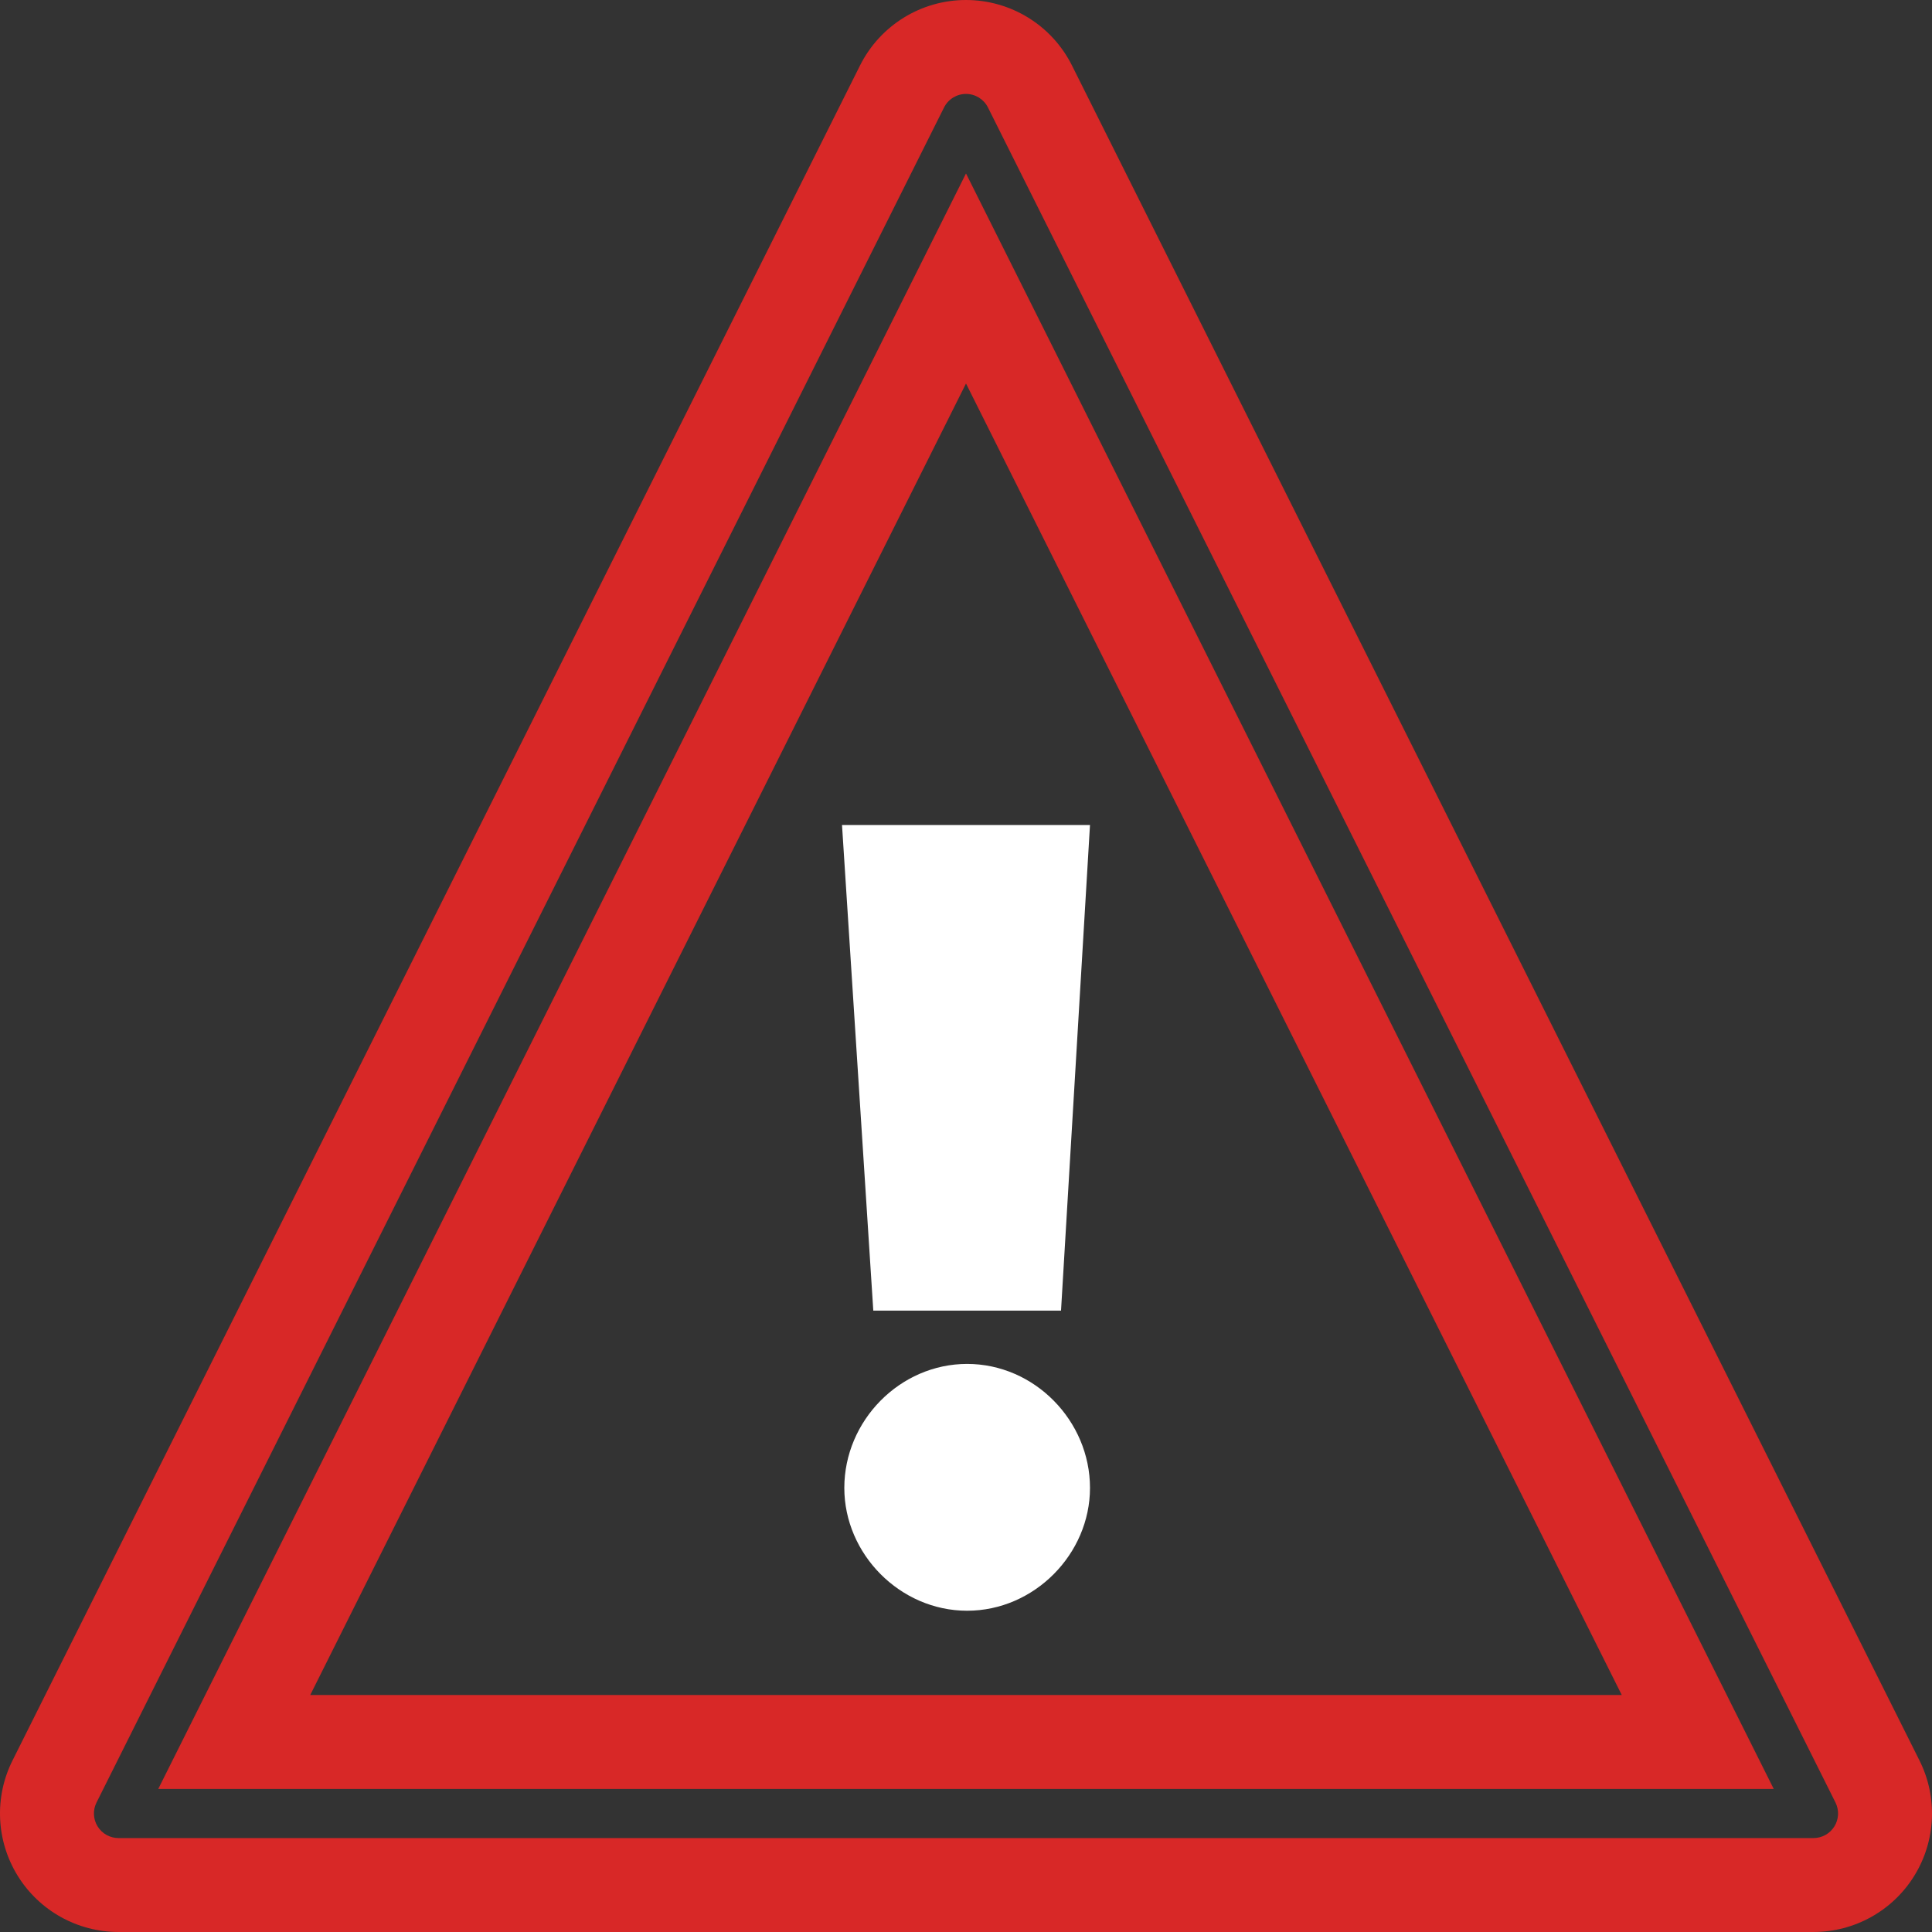
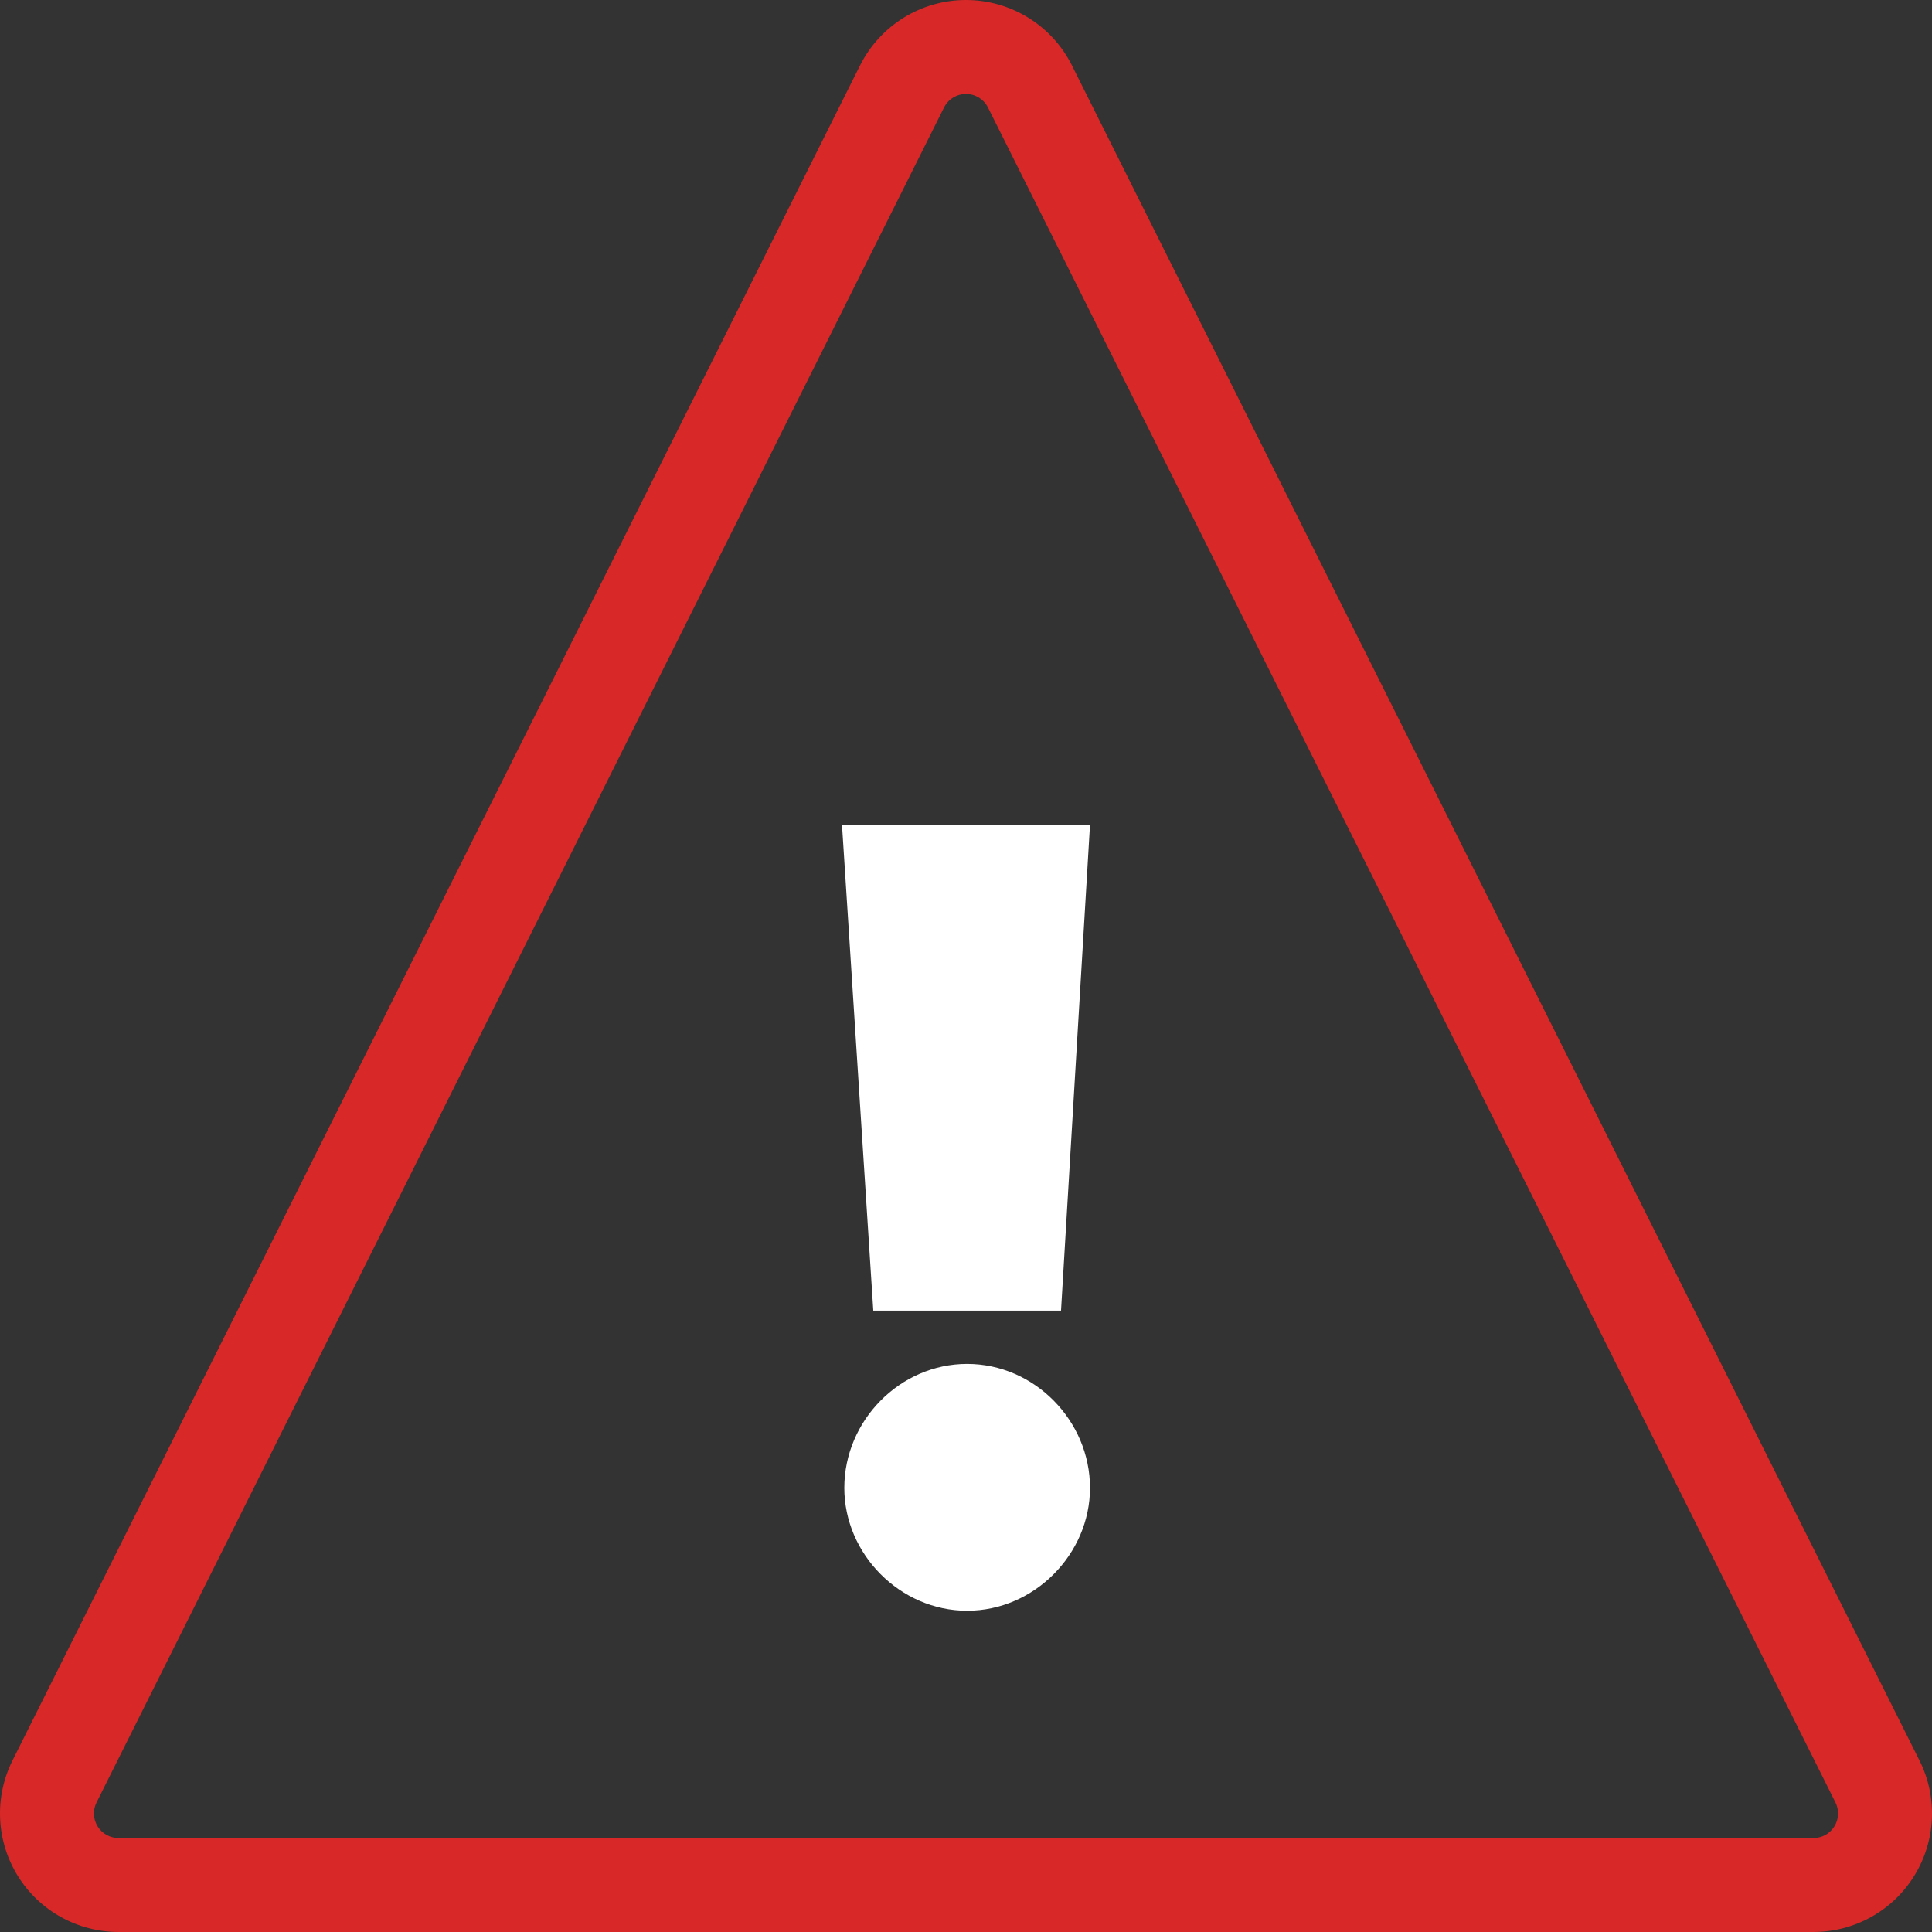
<svg xmlns="http://www.w3.org/2000/svg" version="1.1" viewBox="0 0 249.645 249.644">
  <rect x="0" y="0" width="249.645" height="249.644" fill="#333333" stroke="none" />
  <defs>
    <style>
      .cls-1 {
        fill: none;
      }

      .cls-2 {
        fill: #fff;
      }

      .cls-3 {
        fill: #d82827;
      }
    </style>
  </defs>
  <g>
    <g id="Layer_1">
      <g id="Layer_1-2" data-name="Layer_1">
        <g id="Layer_1-2">
-           <path class="cls-1" d="M40.089,219.019h169.467L124.822,49.553,40.089,219.019ZM124.969,208.132c-8.682,0-15.87-7.335-15.87-15.87,0-8.687,7.188-16.022,15.87-16.022,8.687,0,15.875,7.334,15.875,16.022,0,8.535-7.188,15.87-15.875,15.87ZM137.101,169.351h-24.258l-4.042-62.745h32.044l-3.743,62.745Z" />
+           <path class="cls-1" d="M40.089,219.019h169.467L124.822,49.553,40.089,219.019ZM124.969,208.132c-8.682,0-15.87-7.335-15.87-15.87,0-8.687,7.188-16.022,15.87-16.022,8.687,0,15.875,7.334,15.875,16.022,0,8.535-7.188,15.87-15.875,15.87ZM137.101,169.351h-24.258h32.044l-3.743,62.745Z" />
          <path class="cls-2" d="M124.969,176.24c-8.682,0-15.87,7.334-15.87,16.022,0,8.535,7.188,15.87,15.87,15.87,8.687,0,15.875-7.335,15.875-15.87,0-8.687-7.188-16.022-15.875-16.022Z" />
          <polygon class="cls-2" points="112.843 169.351 137.101 169.351 140.844 106.606 108.801 106.606 112.843 169.351" />
-           <path class="cls-3" d="M20.451,231.155h208.742L124.822,22.414,20.451,231.155ZM40.089,219.019L124.822,49.553l84.733,169.466H40.089Z" />
          <path class="cls-3" d="M248.028,227.483L138.519,8.465c-2.594-5.188-7.896-8.465-13.696-8.465s-11.102,3.276-13.696,8.465L1.617,227.483c-2.374,4.746-2.12,10.384.67,14.898,2.79,4.514,7.719,7.262,13.026,7.262h219.02c5.307,0,10.235-2.748,13.025-7.262,2.79-4.515,3.044-10.152.671-14.898ZM237.033,236.001c-.578.937-1.601,1.506-2.701,1.506H15.313c-1.101,0-2.123-.569-2.702-1.506s-.631-2.105-.139-3.09L121.982,13.893c.538-1.076,1.638-1.756,2.841-1.756s2.303.68,2.841,1.756l109.51,219.019c.492.984.439,2.153-.14,3.09Z" />
        </g>
      </g>
    </g>
  </g>
</svg>